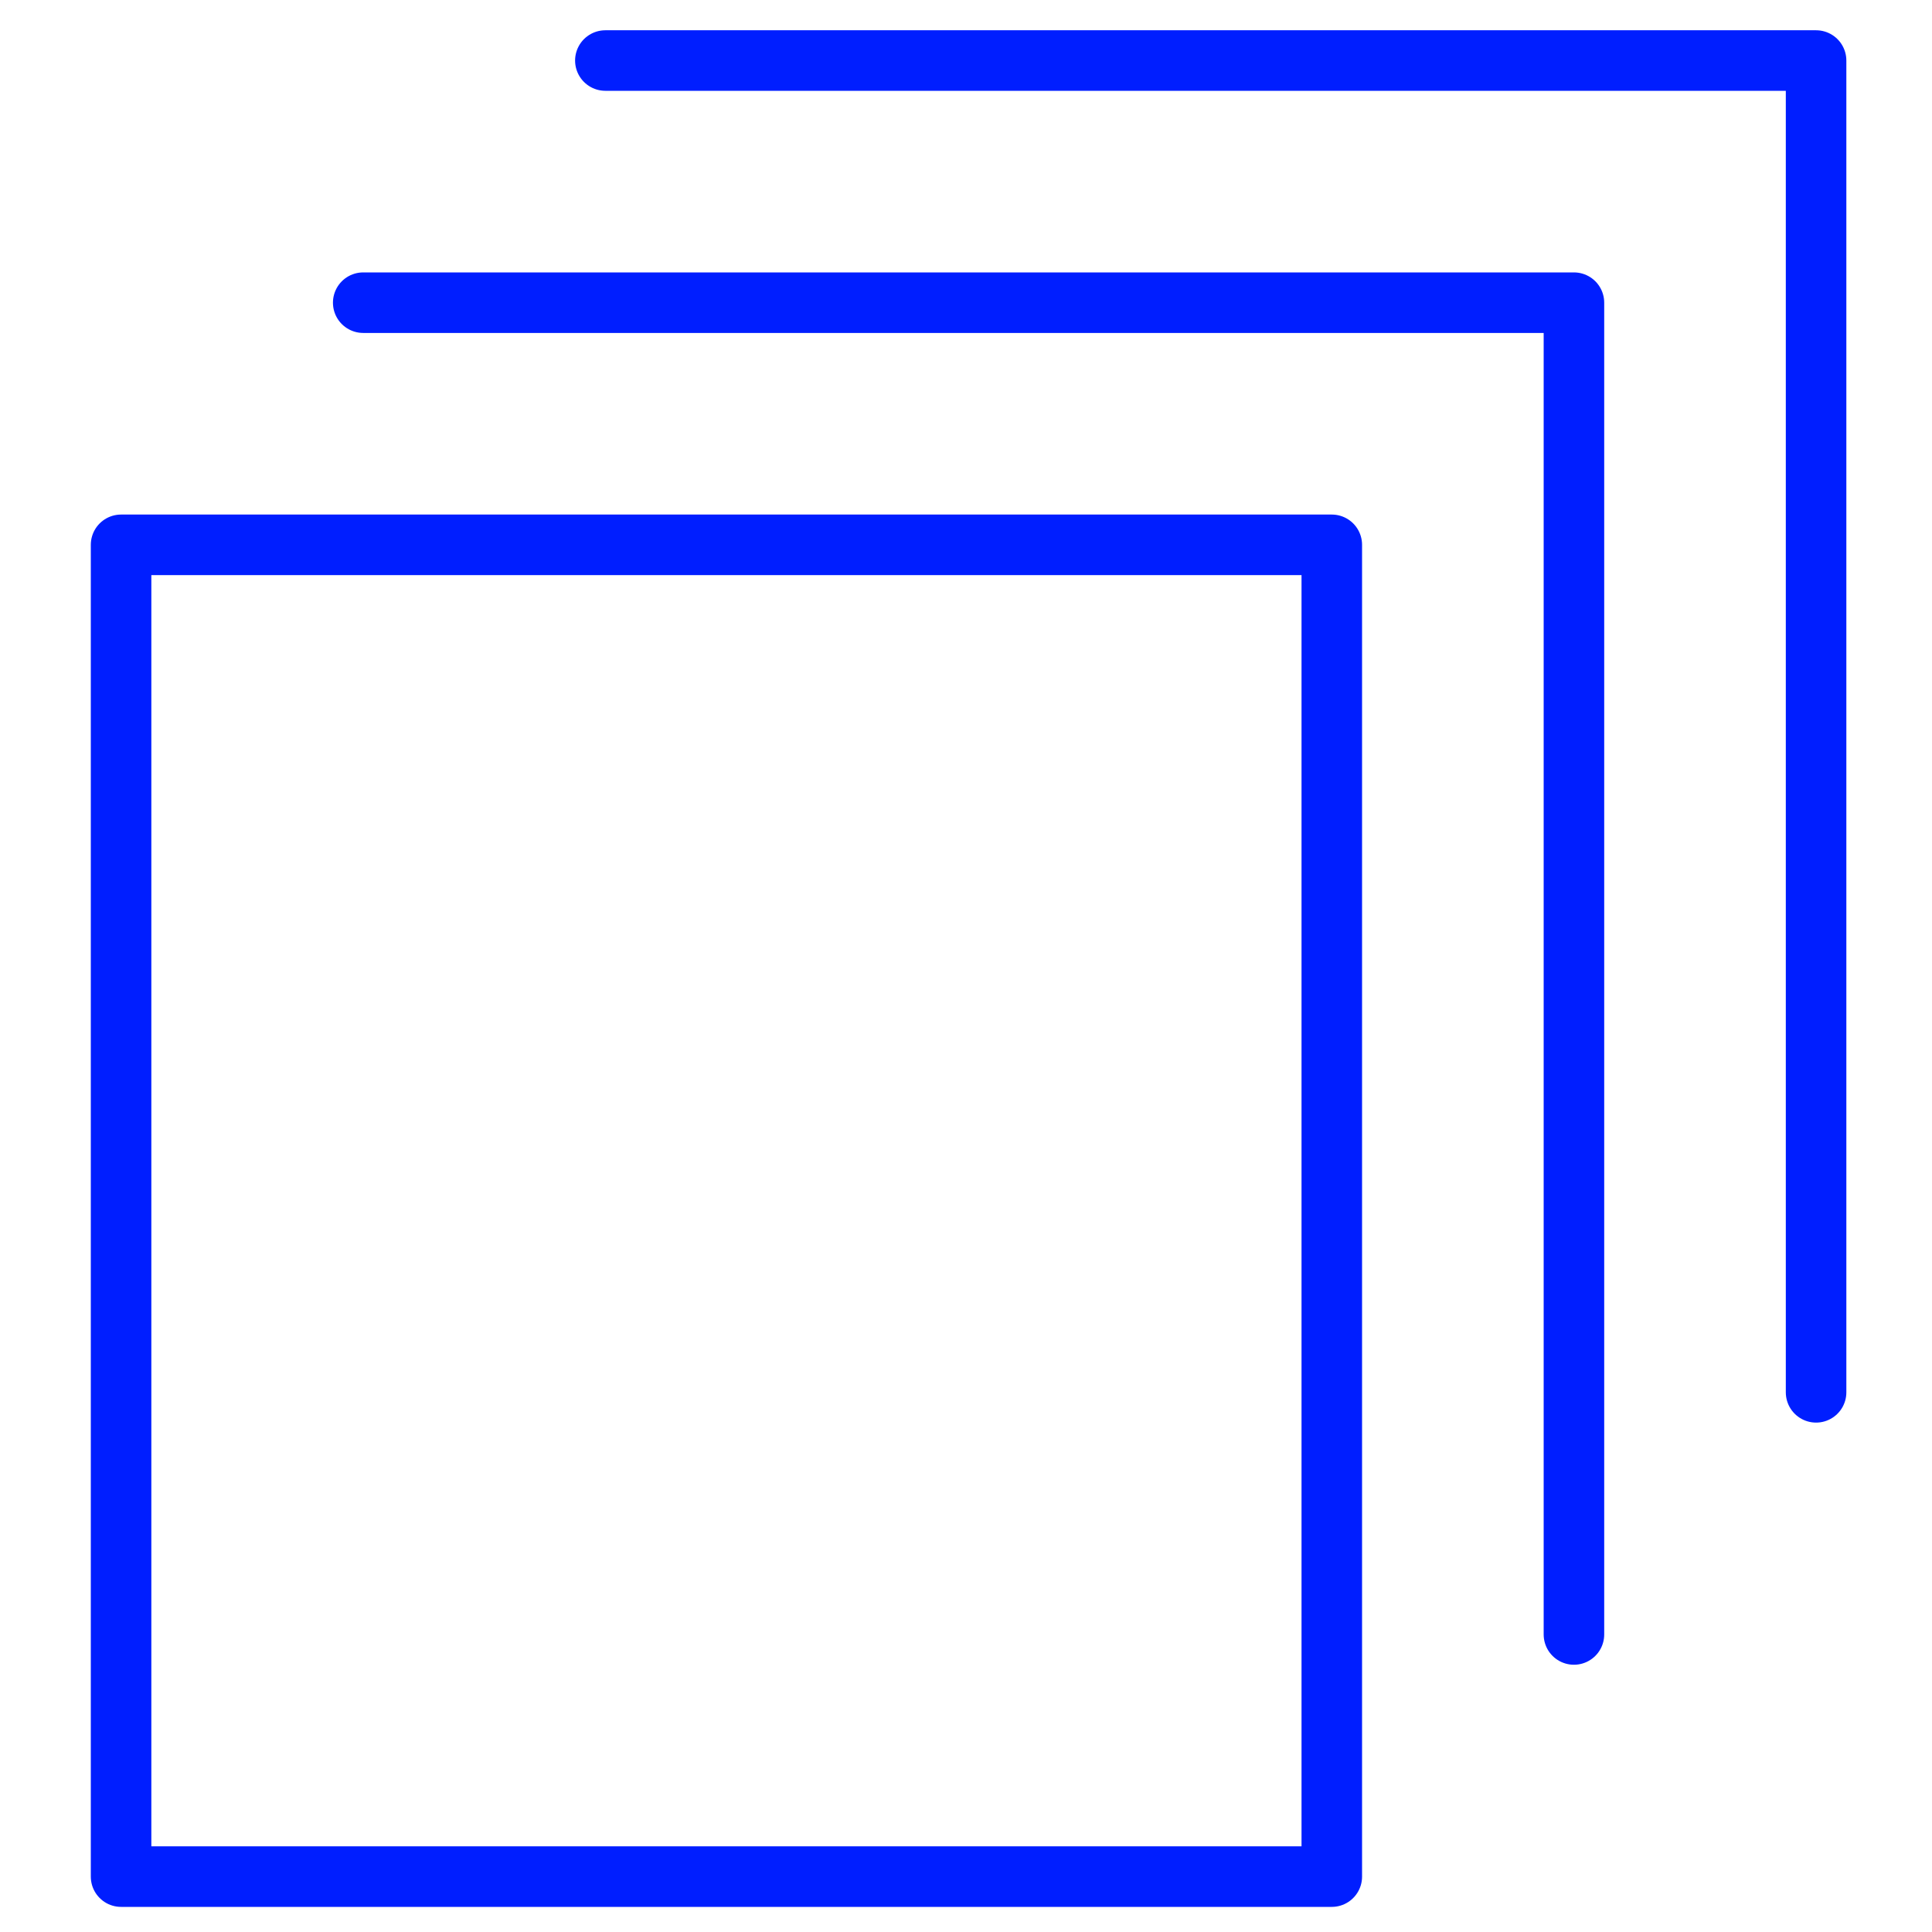
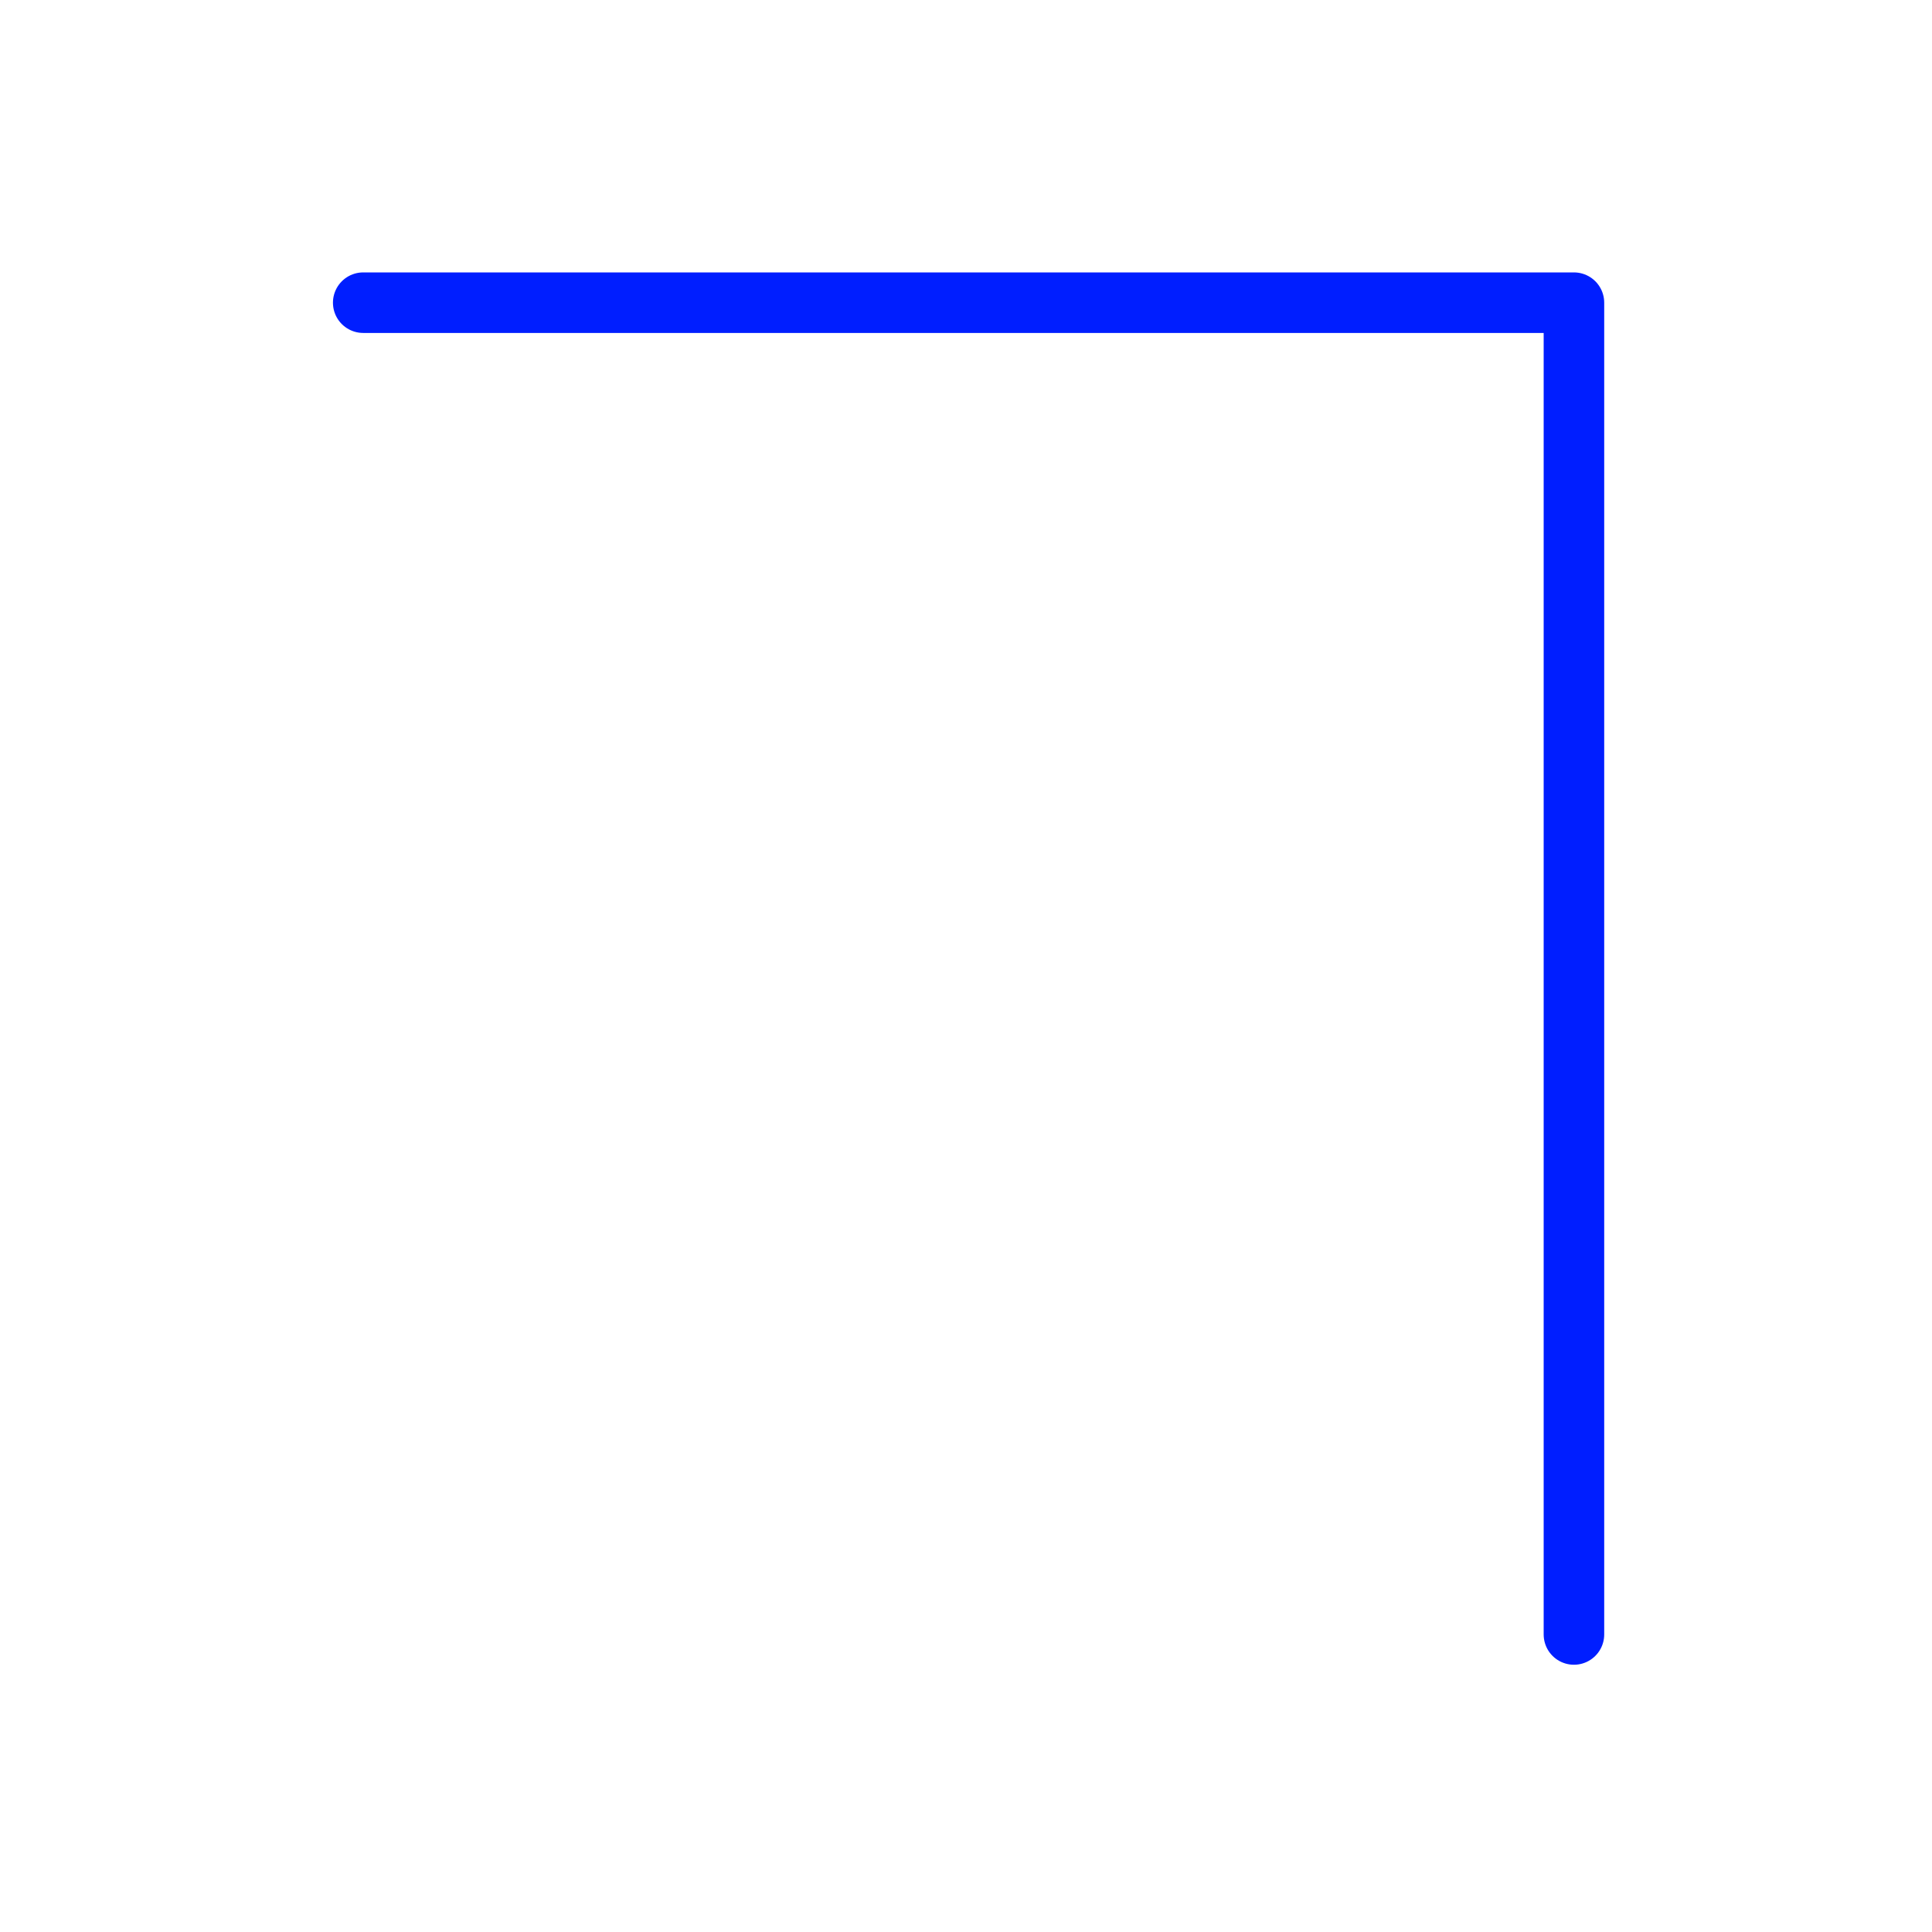
<svg xmlns="http://www.w3.org/2000/svg" width="120px" height="120px" viewBox="0 0 120 120" version="1.1">
  <title>files-folders/large/page-copies</title>
  <g id="files-folders/large/page-copies" stroke="none" stroke-width="1" fill="none" fill-rule="evenodd" stroke-linecap="round" stroke-linejoin="round">
    <g id="Group" transform="translate(7.52, 3.76)" stroke="#001EFF" stroke-width="3.76">
      <g>
-         <rect id="Rectangle-path" x="0" y="30.08" width="75.2" height="82.72" />
-         <polyline id="Shape" points="30.08 0 105.28 0 105.28 82.72" />
        <polyline id="Shape" points="15.04 15.04 90.24 15.04 90.24 97.76" />
      </g>
    </g>
  </g>
</svg>